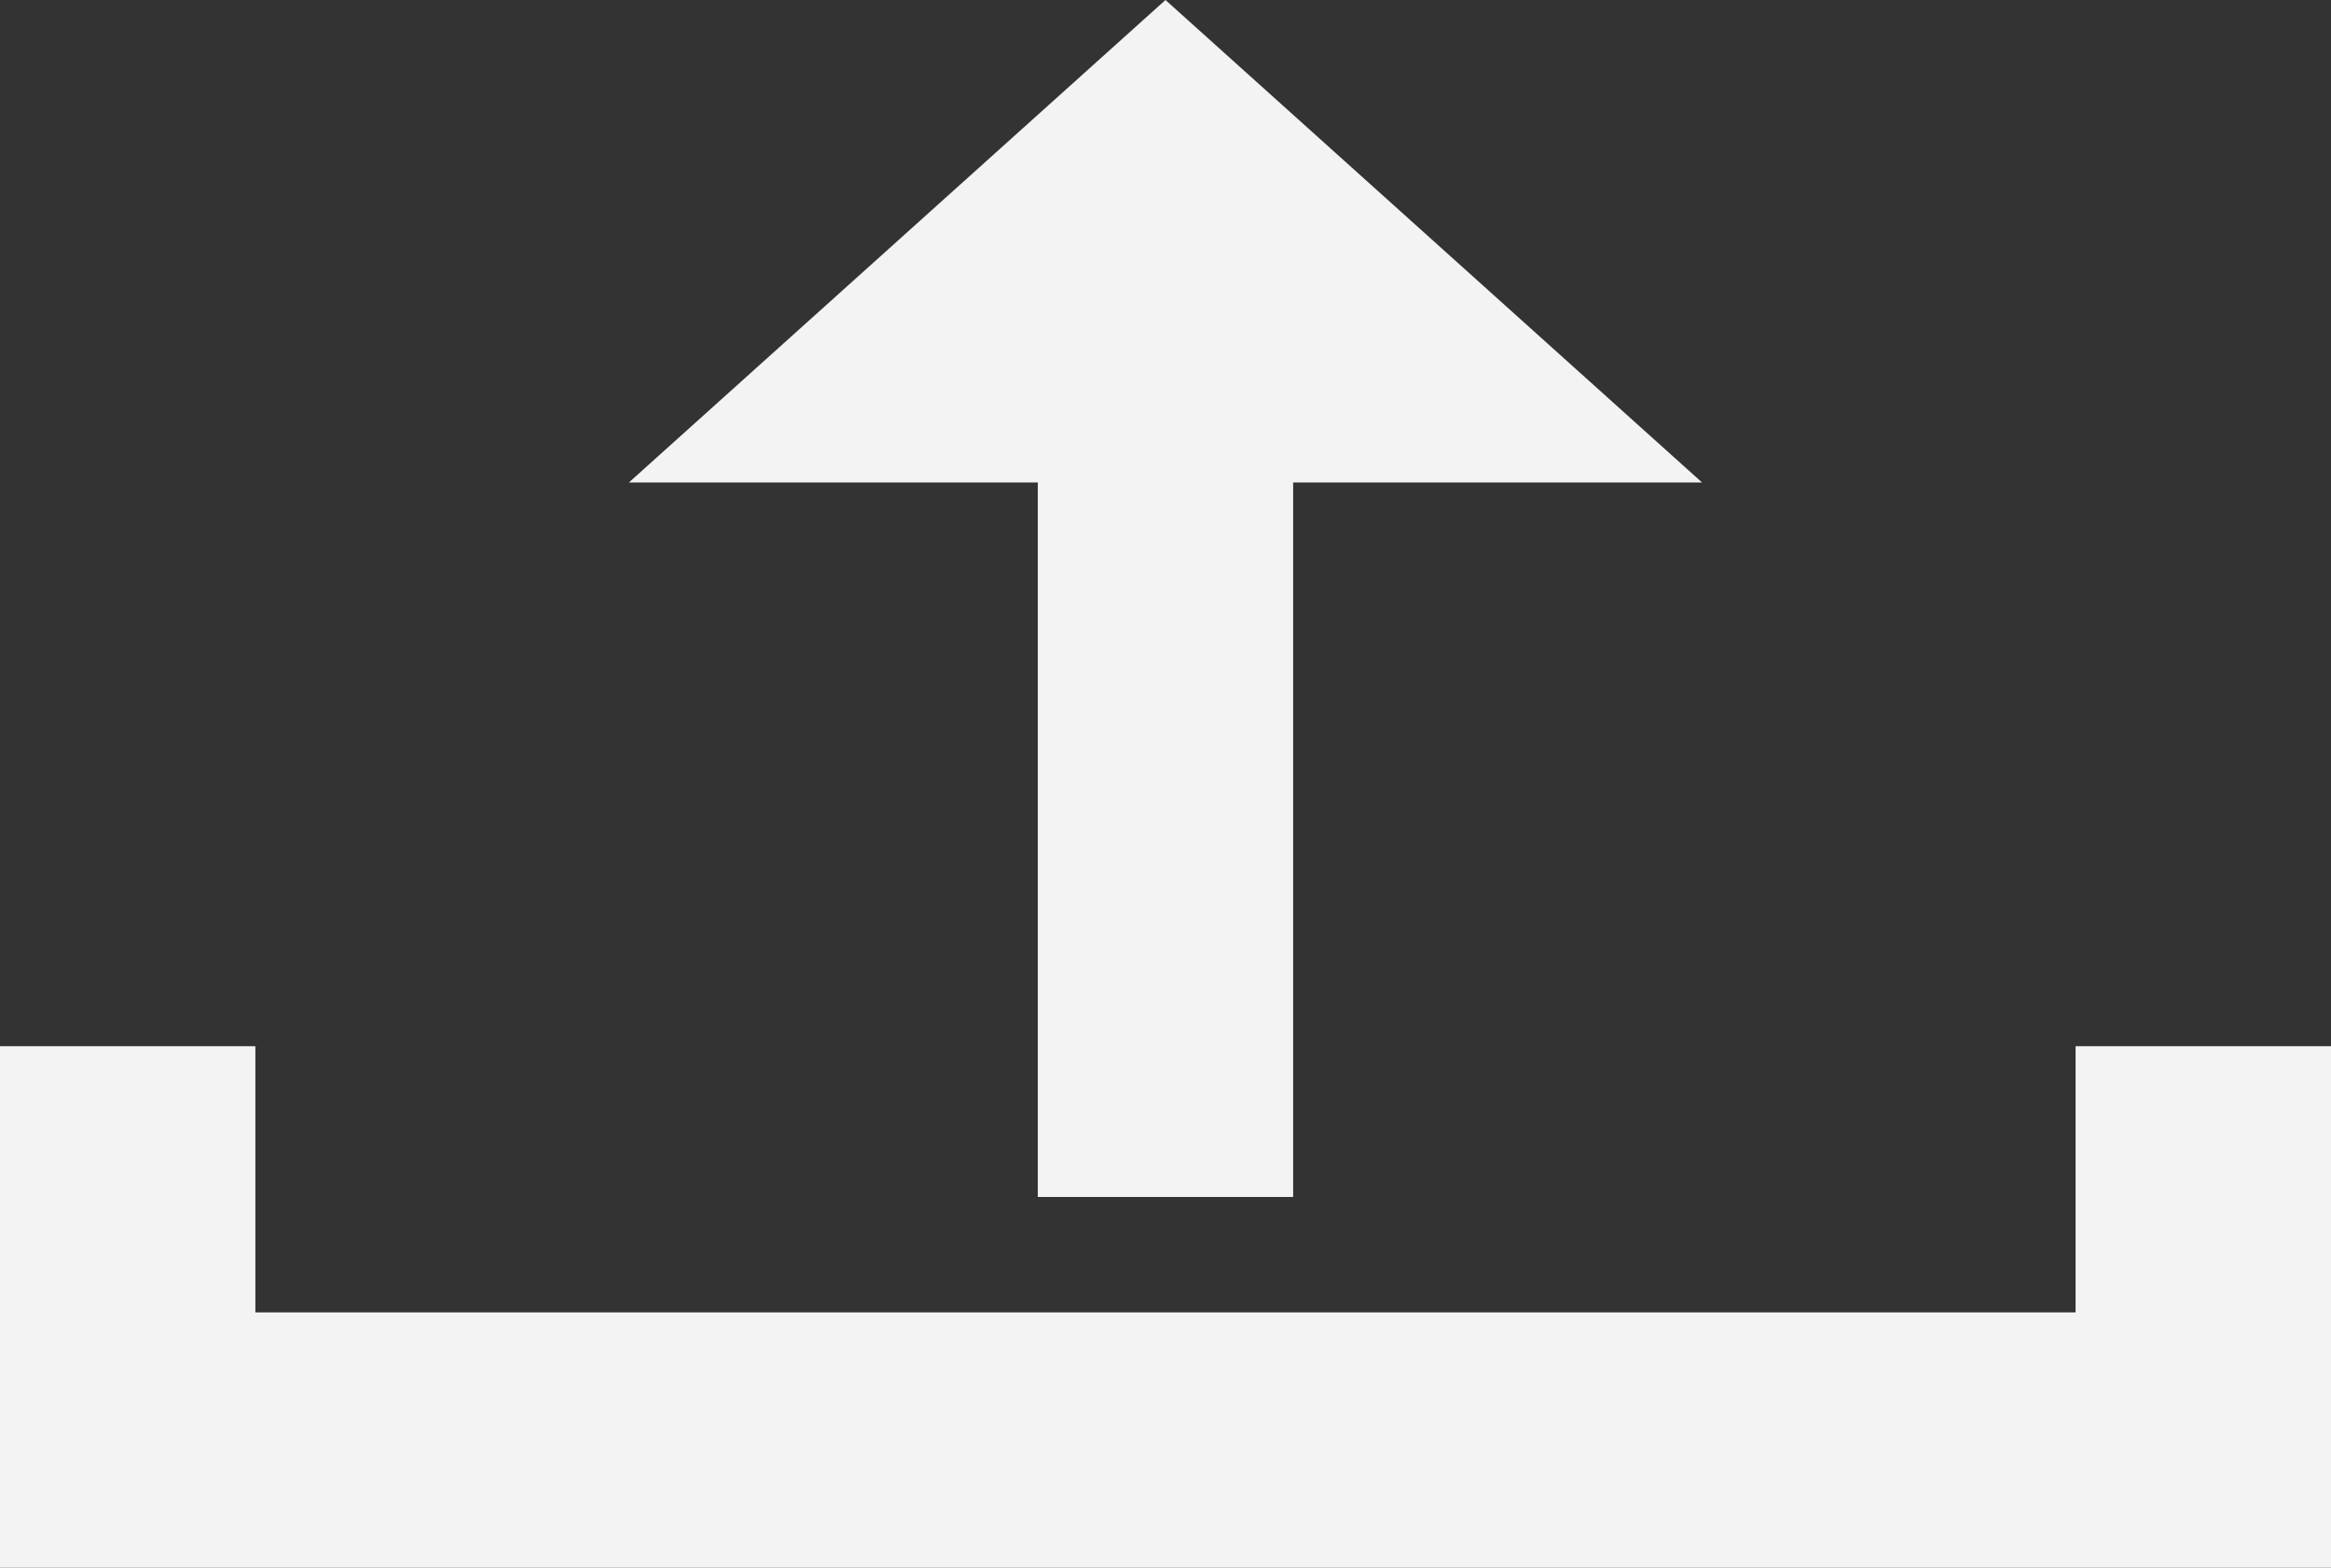
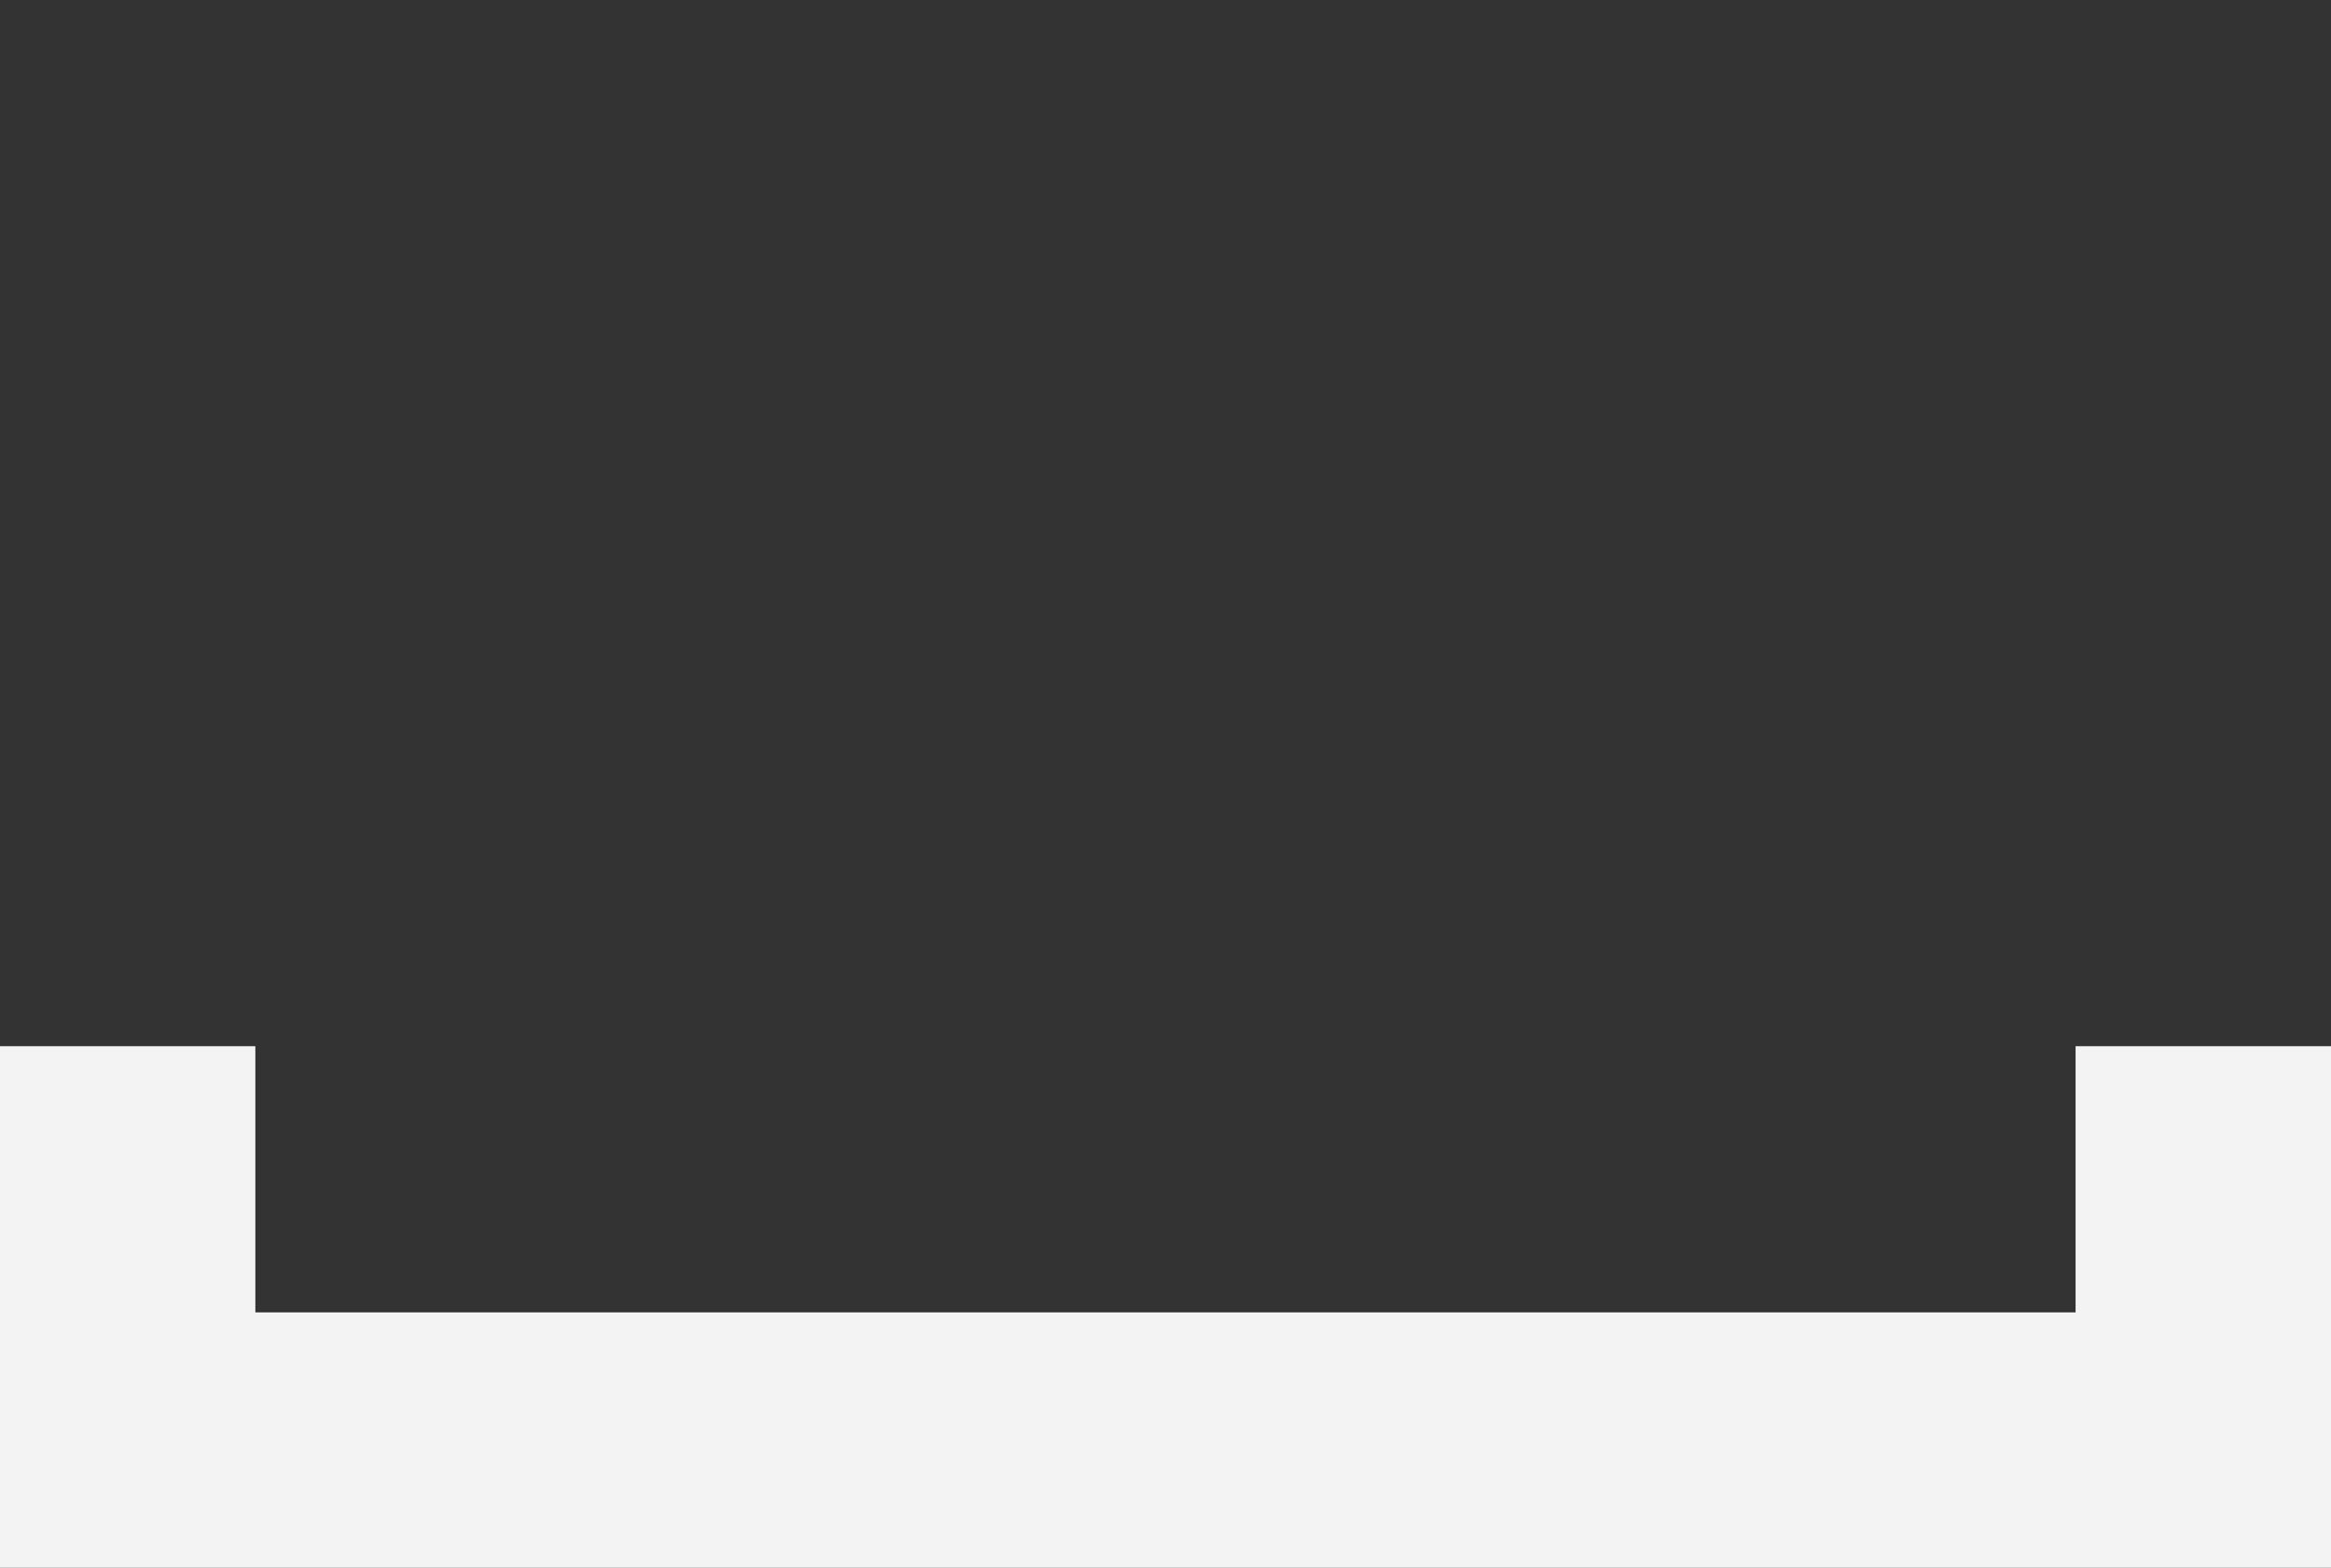
<svg xmlns="http://www.w3.org/2000/svg" width="277.35" height="186.571" viewBox="0 0 277.35 186.571">
  <rect x="0" y="0" width="277.35" height="186.571" fill="#333333" stroke="none" />
  <defs>
    <style>.a{fill:#f3f3f3;}</style>
  </defs>
  <g transform="translate(0 0)">
    <path class="a" d="M246.96,255.2v31.677H30.384V255.2H0v62.067H277.35V255.2Z" transform="translate(0 -130.695)" />
-     <path class="a" d="M217.228,0,153.39,57.413h48.646v85.036H232.42V57.413h48.646Z" transform="translate(-78.556)" />
  </g>
</svg>